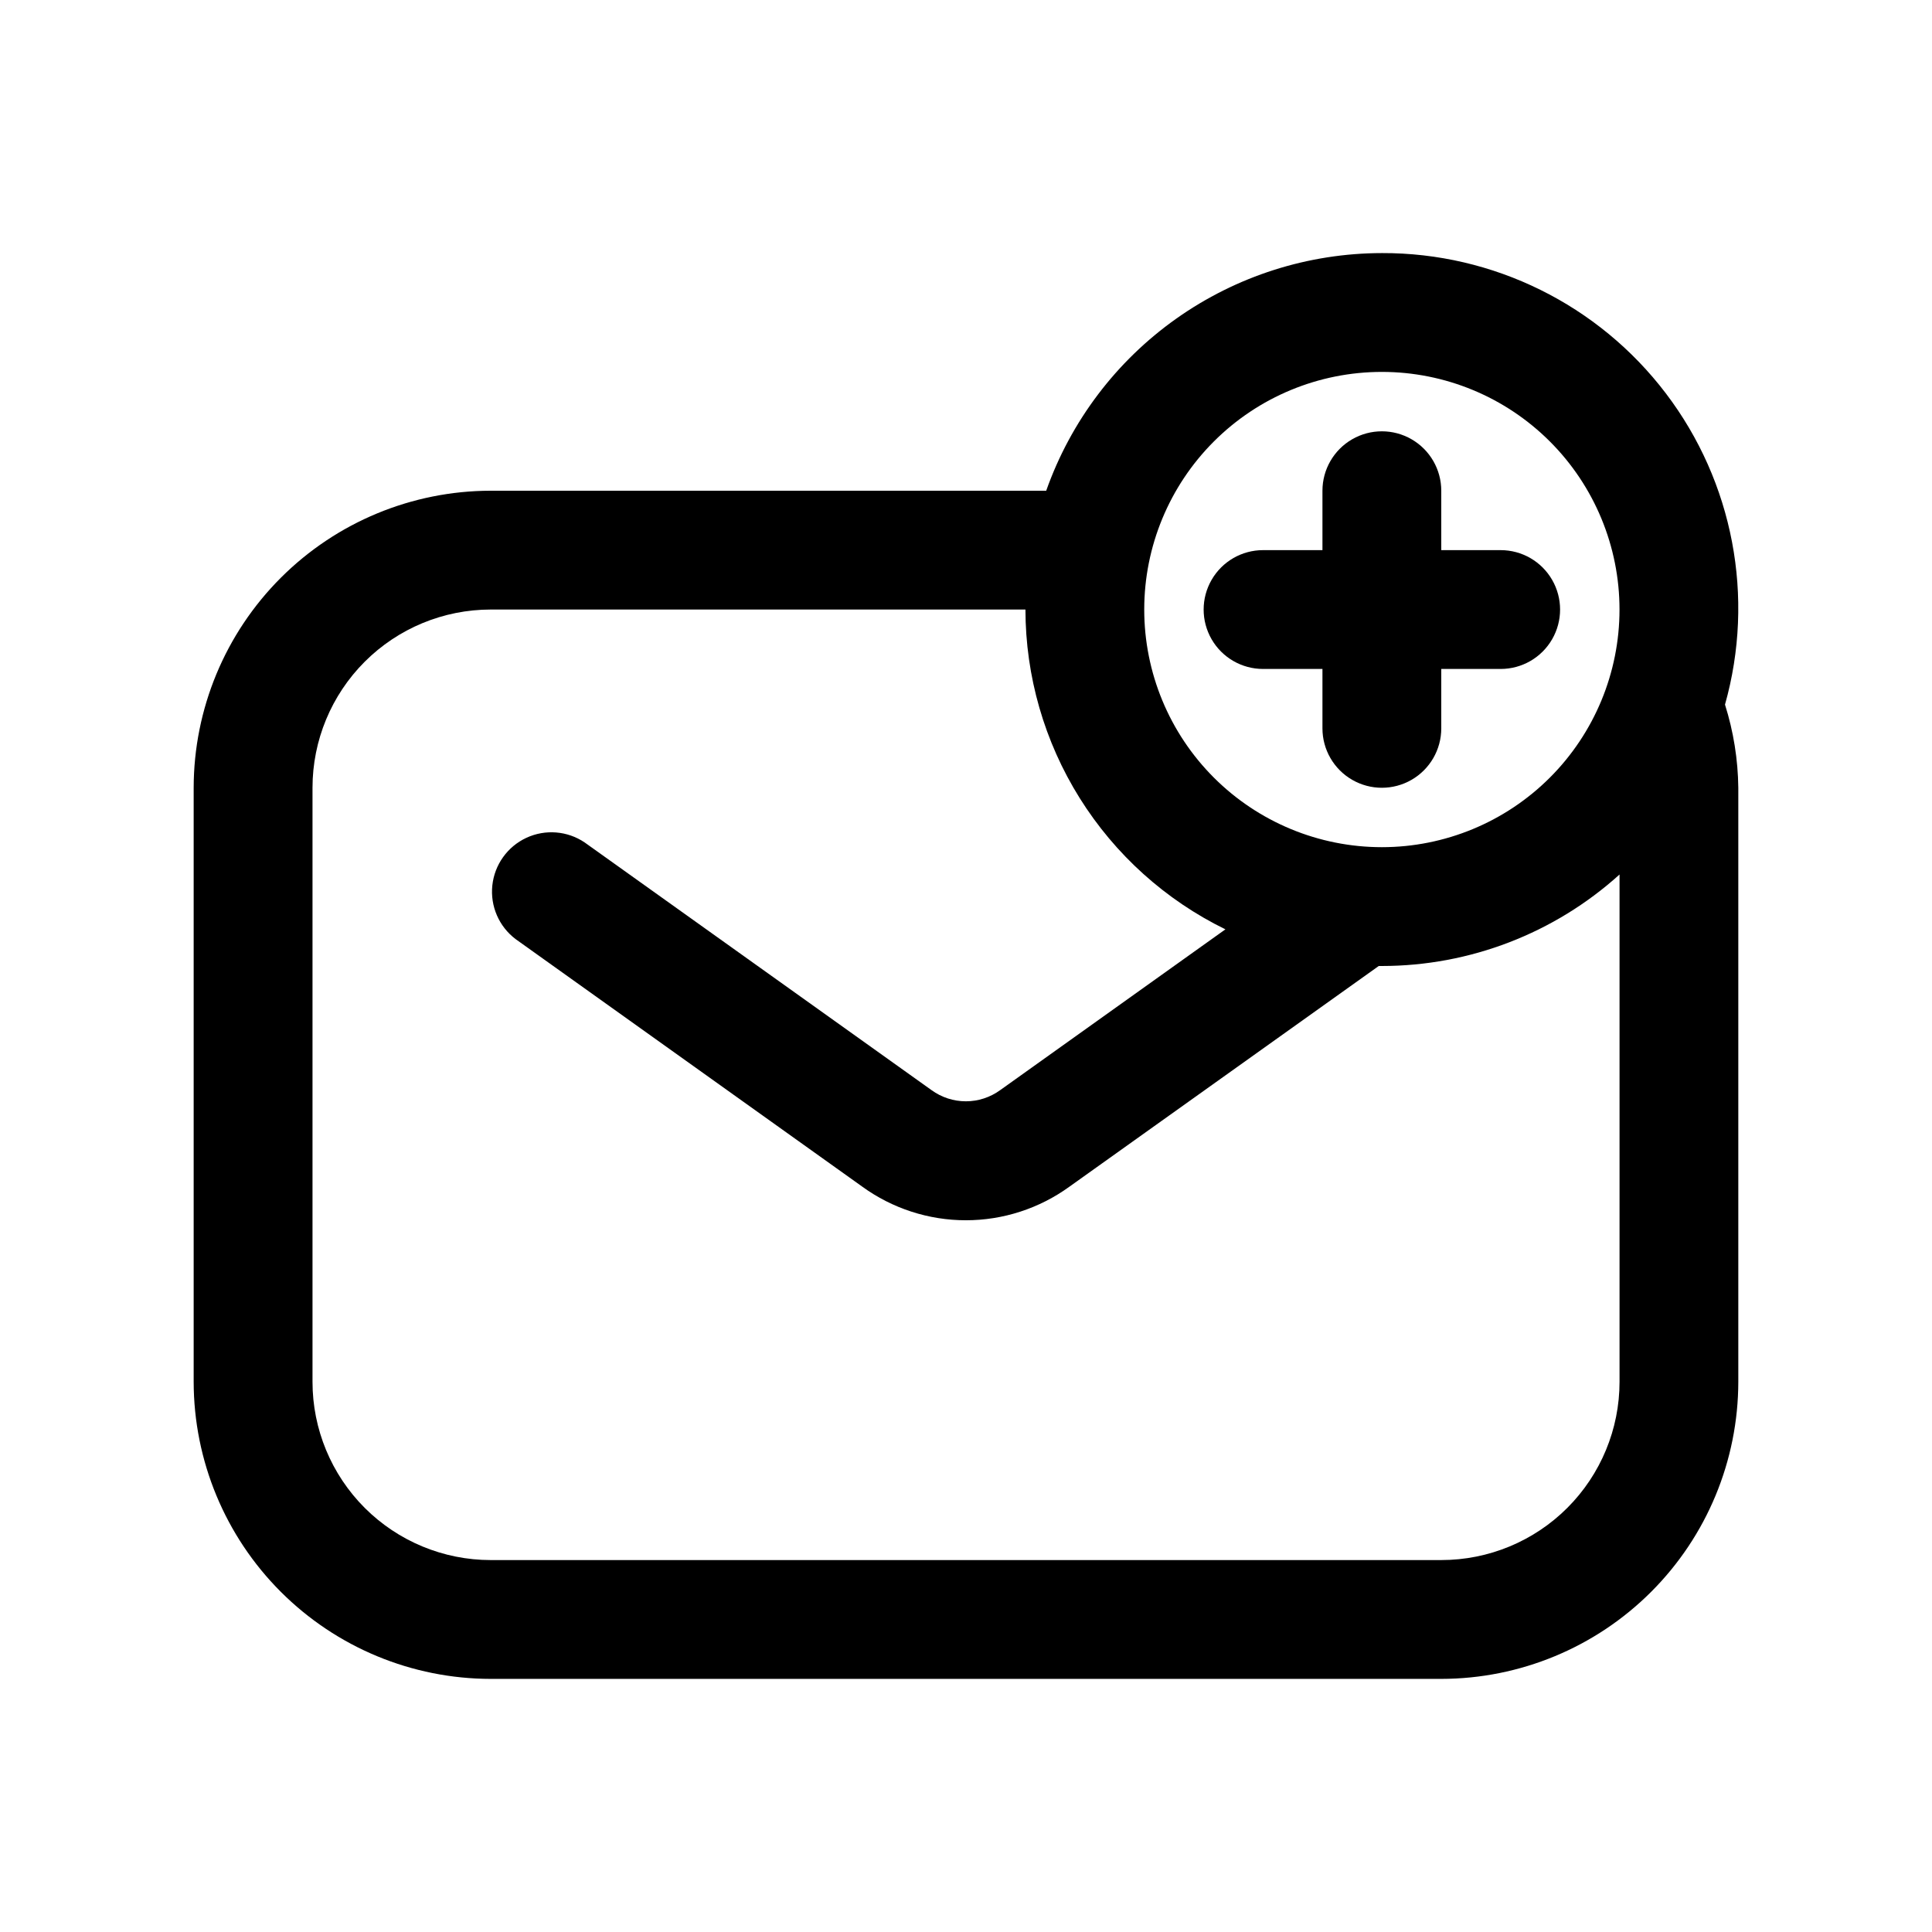
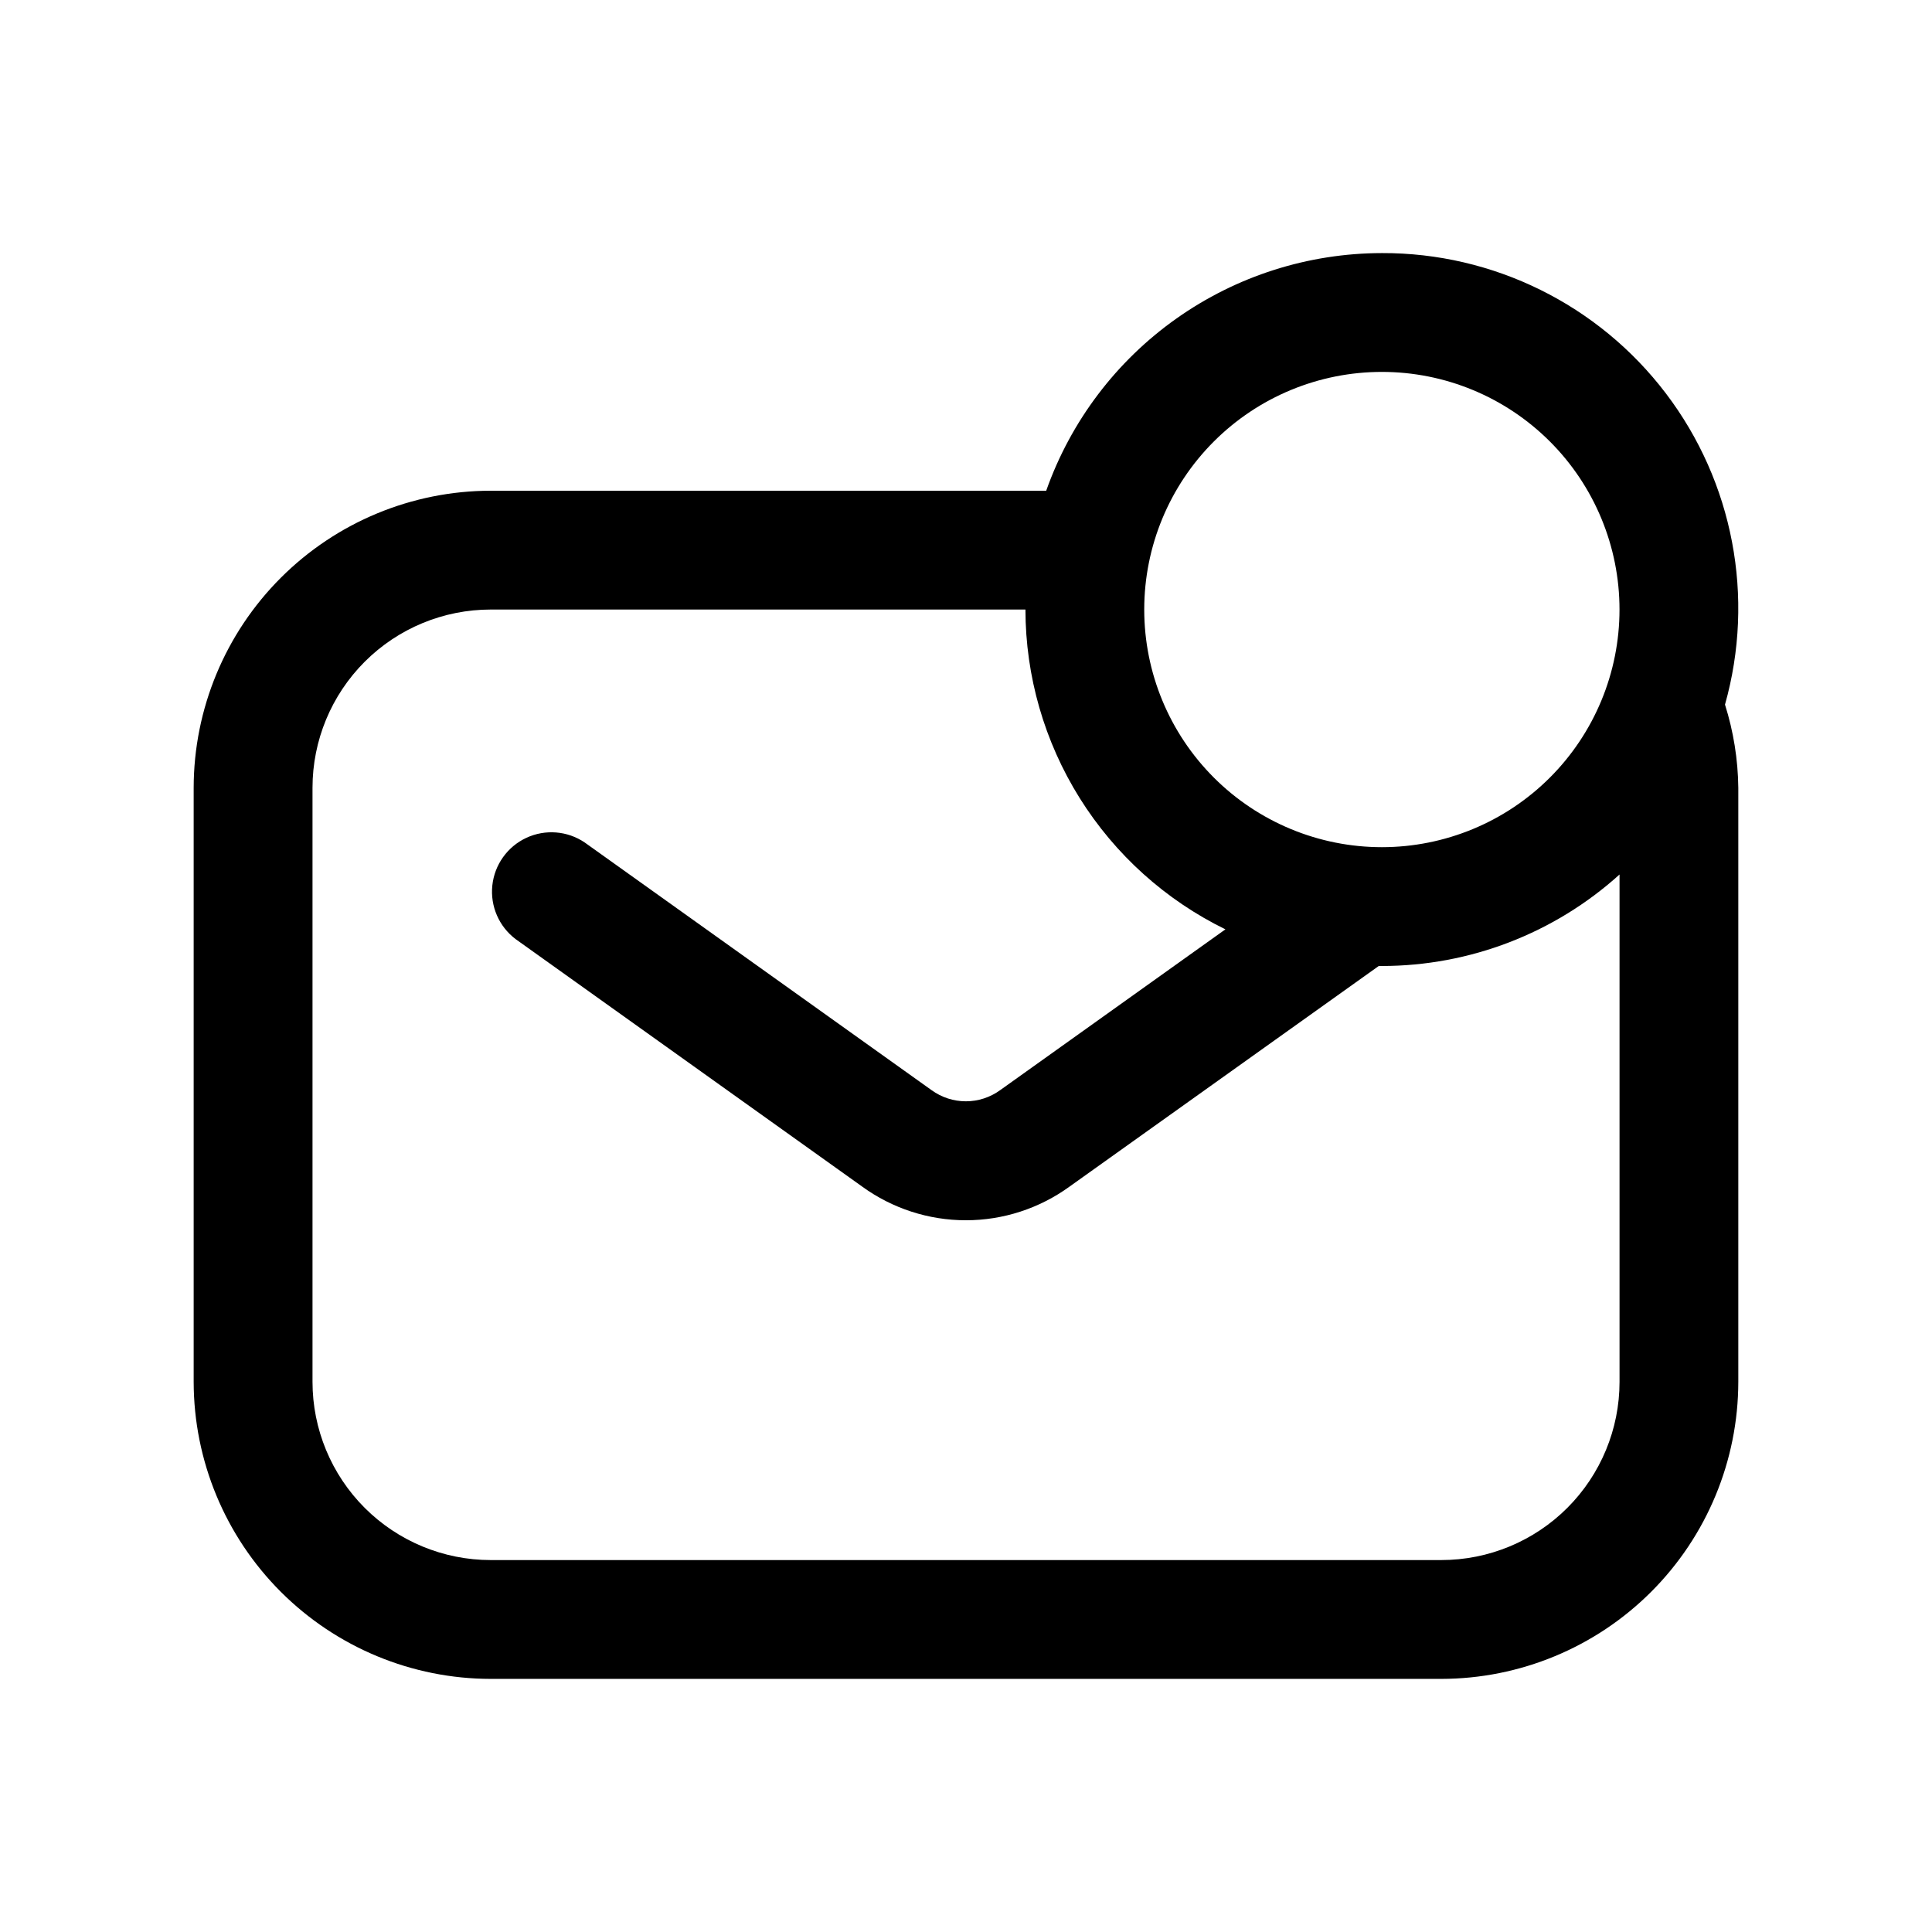
<svg xmlns="http://www.w3.org/2000/svg" fill="#000000" width="800px" height="800px" version="1.1" viewBox="144 144 512 512">
  <g>
    <path d="m510.21 211.07c-19.516 0.023-38.547 6.09-54.477 17.367-15.926 11.273-27.973 27.207-34.477 45.609h-147.21c-20.871 0.023-40.879 8.324-55.637 23.082-14.758 14.758-23.059 34.766-23.086 55.637v157.44c0.027 20.871 8.328 40.879 23.086 55.637 14.758 14.758 34.766 23.059 55.637 23.082h251.9c20.871-0.023 40.879-8.324 55.637-23.082 14.758-14.758 23.059-34.766 23.086-55.637v-157.44c-0.086-7.481-1.273-14.906-3.527-22.039 8-28.43 2.199-58.965-15.672-82.477-17.867-23.512-45.734-37.277-75.266-37.18zm0 31.488c16.703 0 32.719 6.633 44.531 18.445 11.809 11.809 18.445 27.828 18.445 44.531s-6.637 32.719-18.445 44.531c-11.812 11.809-27.828 18.445-44.531 18.445s-32.723-6.637-44.531-18.445c-11.809-11.812-18.445-27.828-18.445-44.531s6.637-32.723 18.445-44.531c11.809-11.812 27.828-18.445 44.531-18.445zm15.742 314.88-251.9-0.004c-12.527 0-24.543-4.977-33.398-13.832-8.859-8.859-13.836-20.871-13.836-33.398v-157.44c0-12.527 4.977-24.539 13.836-33.398 8.855-8.855 20.871-13.832 33.398-13.832h141.7c0.023 17.668 5.004 34.977 14.371 49.957 9.367 14.98 22.75 27.035 38.625 34.793l-59.719 42.637v-0.004c-2.637 1.91-5.812 2.941-9.066 2.941-3.258 0-6.434-1.031-9.07-2.941l-91.945-65.652c-4.578-3.098-10.449-3.562-15.461-1.23-5.012 2.332-8.434 7.125-9.016 12.621-0.578 5.5 1.766 10.898 6.184 14.227l91.852 65.59h-0.004c7.984 5.789 17.598 8.91 27.461 8.91s19.473-3.121 27.457-8.91l81.961-58.473h0.836c23.27-0.008 45.711-8.648 62.977-24.246v134.45c0 12.527-4.977 24.539-13.836 33.398-8.855 8.855-20.871 13.832-33.398 13.832z" />
-     <path d="m478.72 321.28h15.742v15.746c0 5.625 3.004 10.82 7.875 13.633 4.871 2.812 10.871 2.812 15.742 0s7.871-8.008 7.871-13.633v-15.746h15.746c5.625 0 10.82-3 13.633-7.871s2.812-10.871 0-15.742c-2.812-4.875-8.008-7.875-13.633-7.875h-15.746v-15.742c0-5.625-3-10.824-7.871-13.637s-10.871-2.812-15.742 0c-4.871 2.812-7.875 8.012-7.875 13.637v15.742h-15.742c-5.625 0-10.824 3-13.633 7.875-2.812 4.871-2.812 10.871 0 15.742 2.809 4.871 8.008 7.871 13.633 7.871z" />
  </g>
</svg>